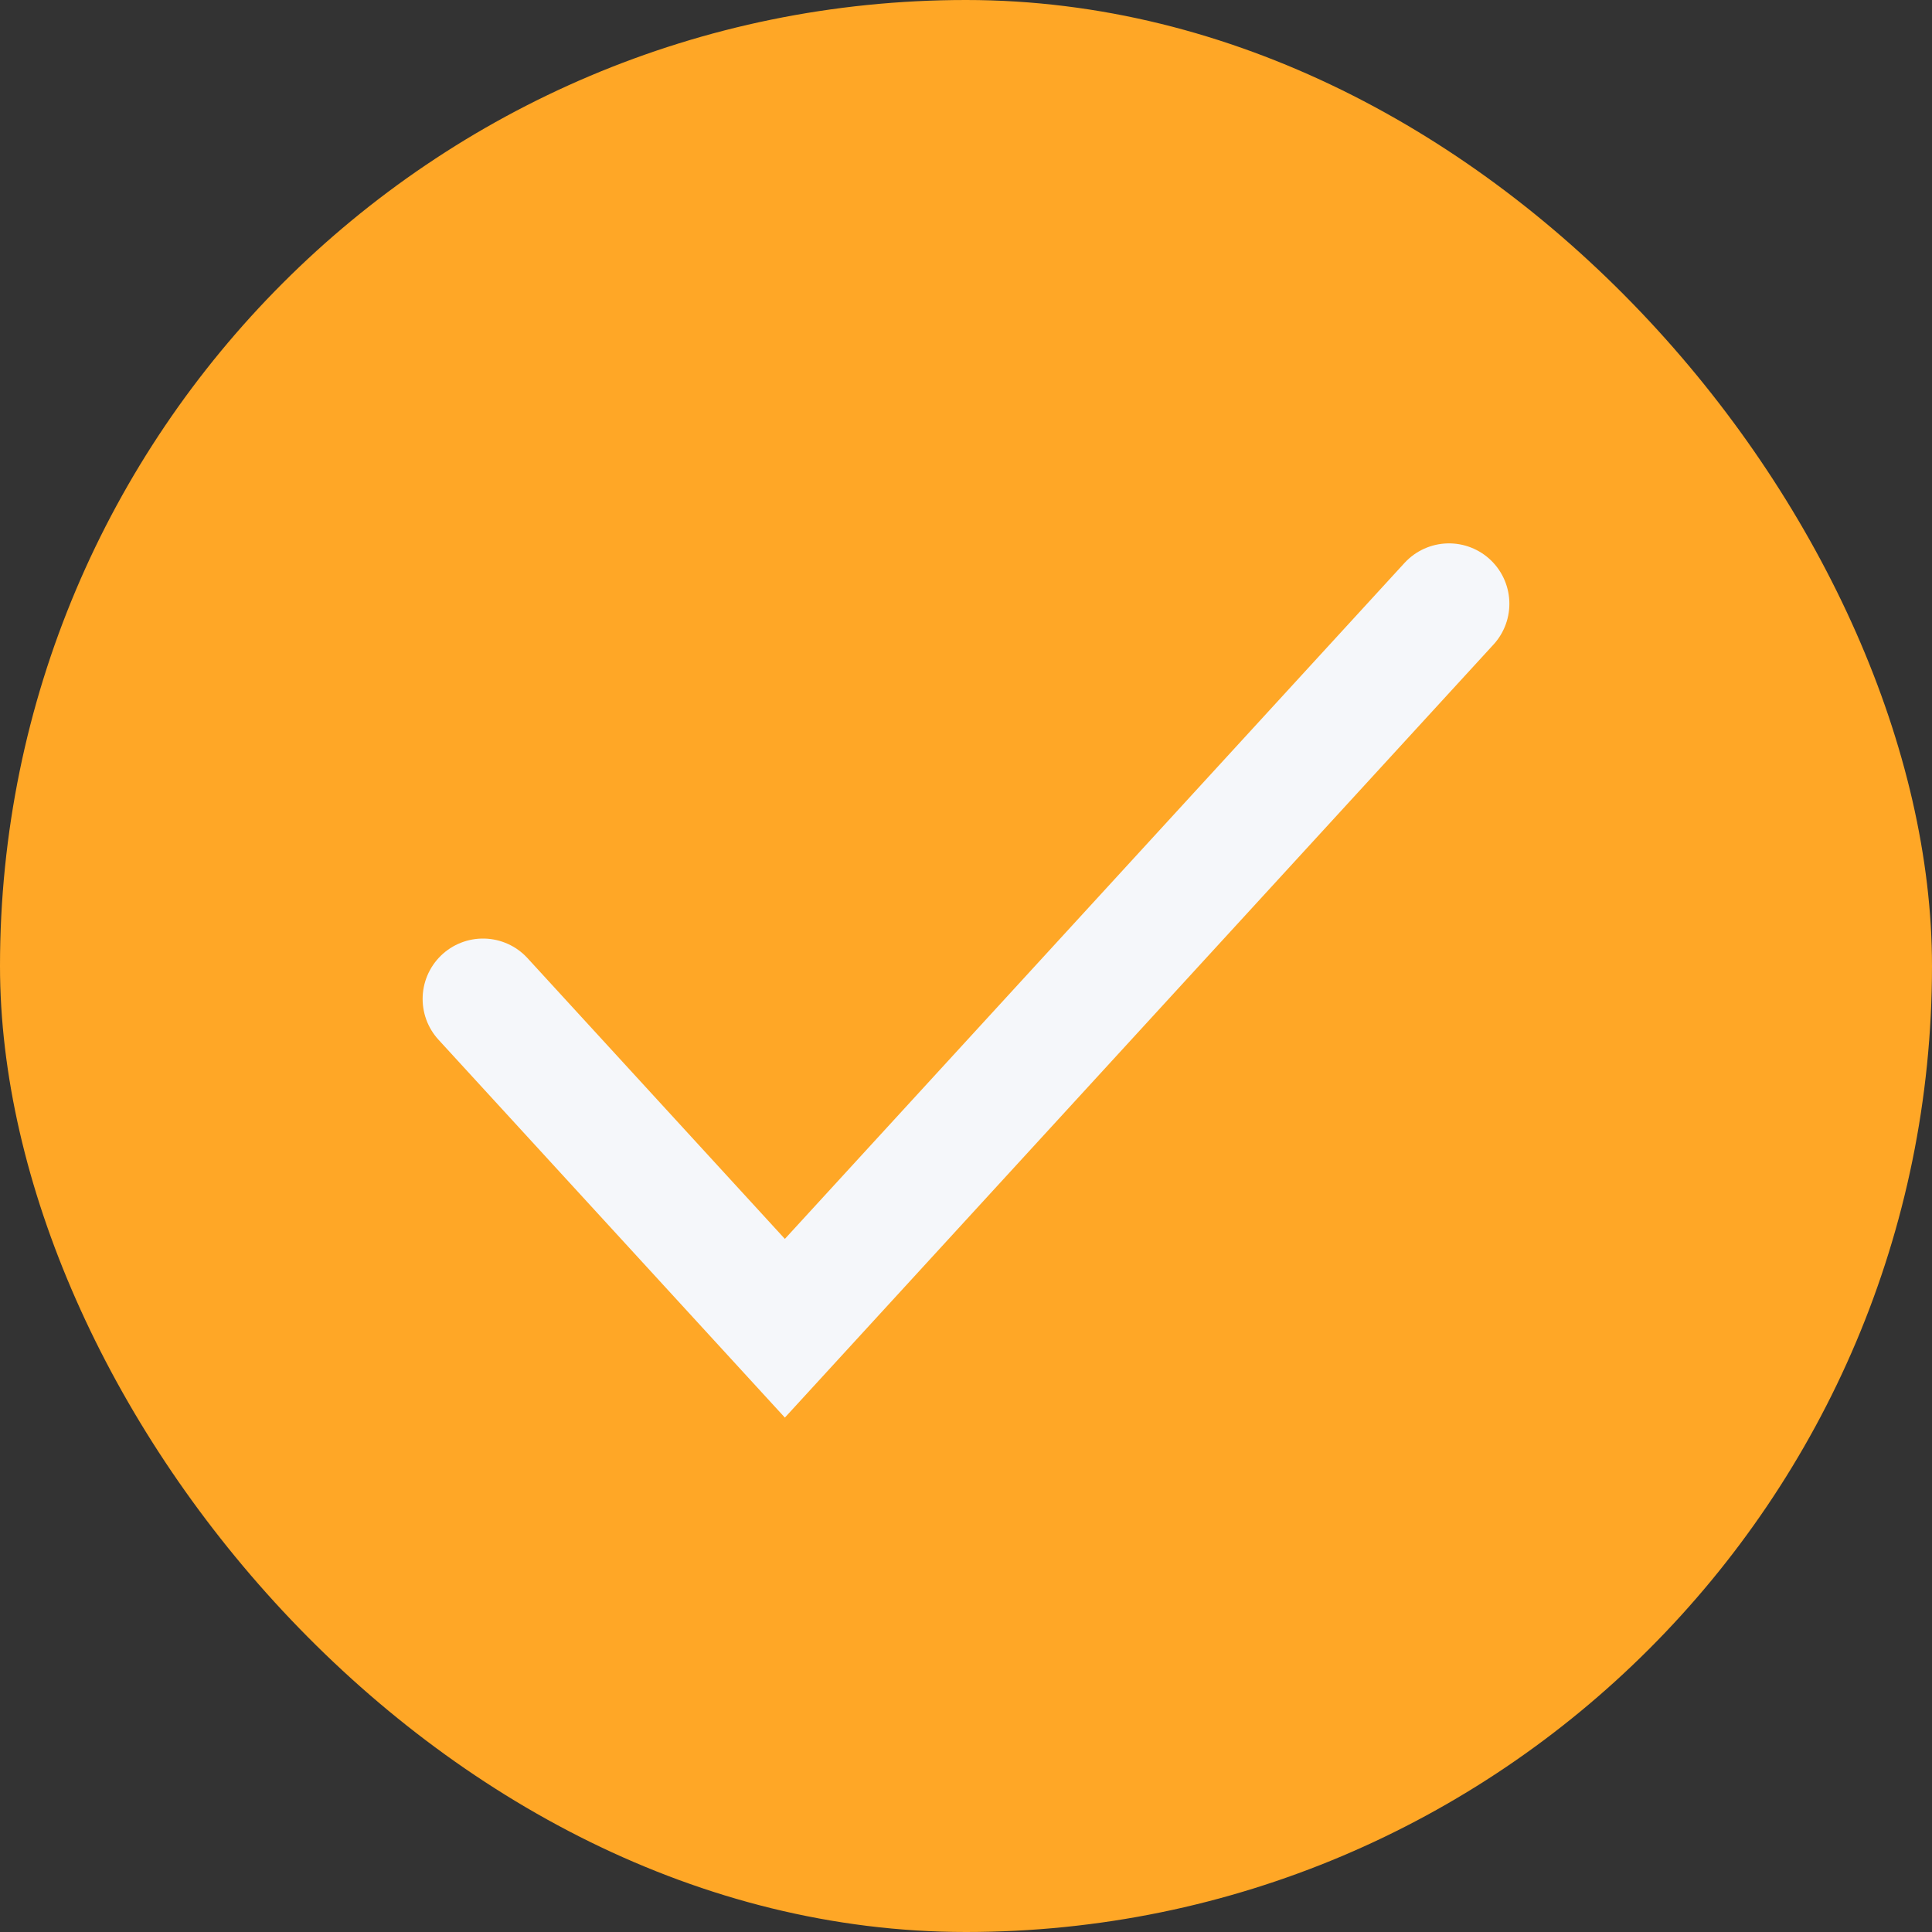
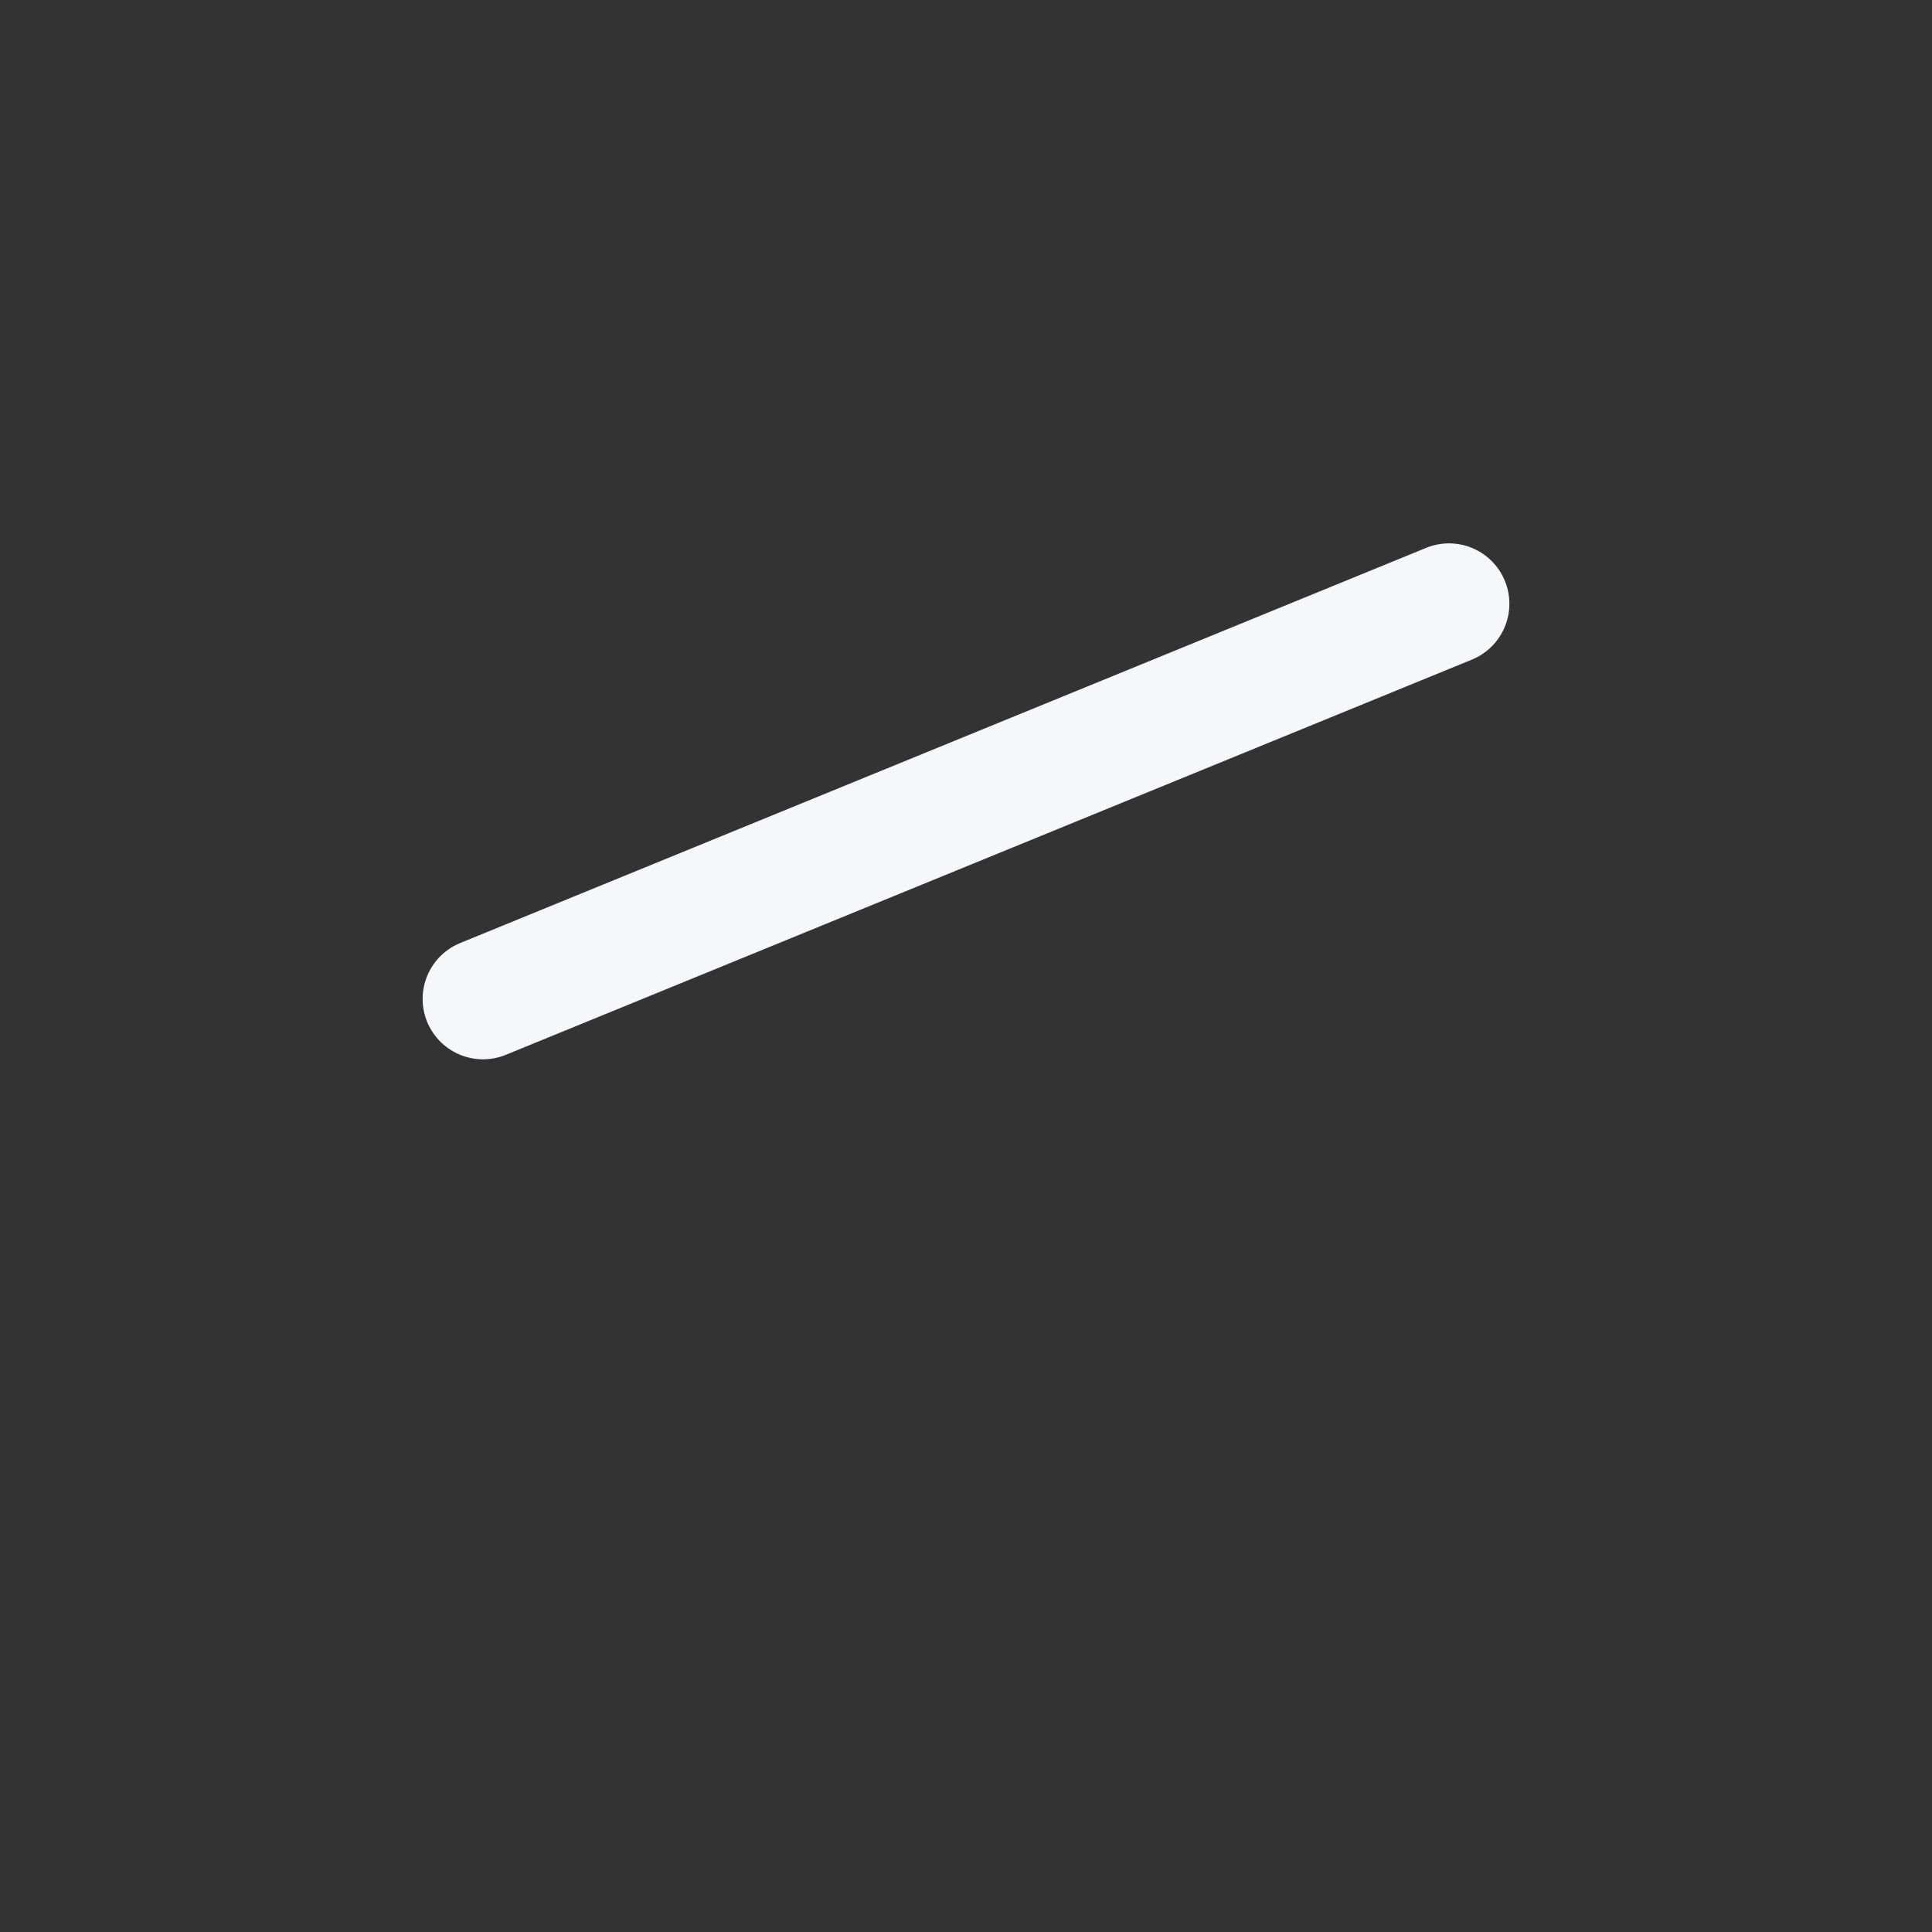
<svg xmlns="http://www.w3.org/2000/svg" fill="none" height="100%" overflow="visible" preserveAspectRatio="none" style="display: block;" viewBox="0 0 24 24" width="100%">
  <rect x="0" y="0" width="24" height="24" fill="#333333" stroke="none" />
  <g id="Frame 36">
-     <rect fill="#FFA726" height="24" rx="12" width="24" />
-     <path d="M18 7.5L9.75 16.5L6 12.409" id="Vector" stroke="#F5F7FA" stroke-linecap="round" stroke-width="1.5" />
+     <path d="M18 7.5L6 12.409" id="Vector" stroke="#F5F7FA" stroke-linecap="round" stroke-width="1.5" />
  </g>
</svg>